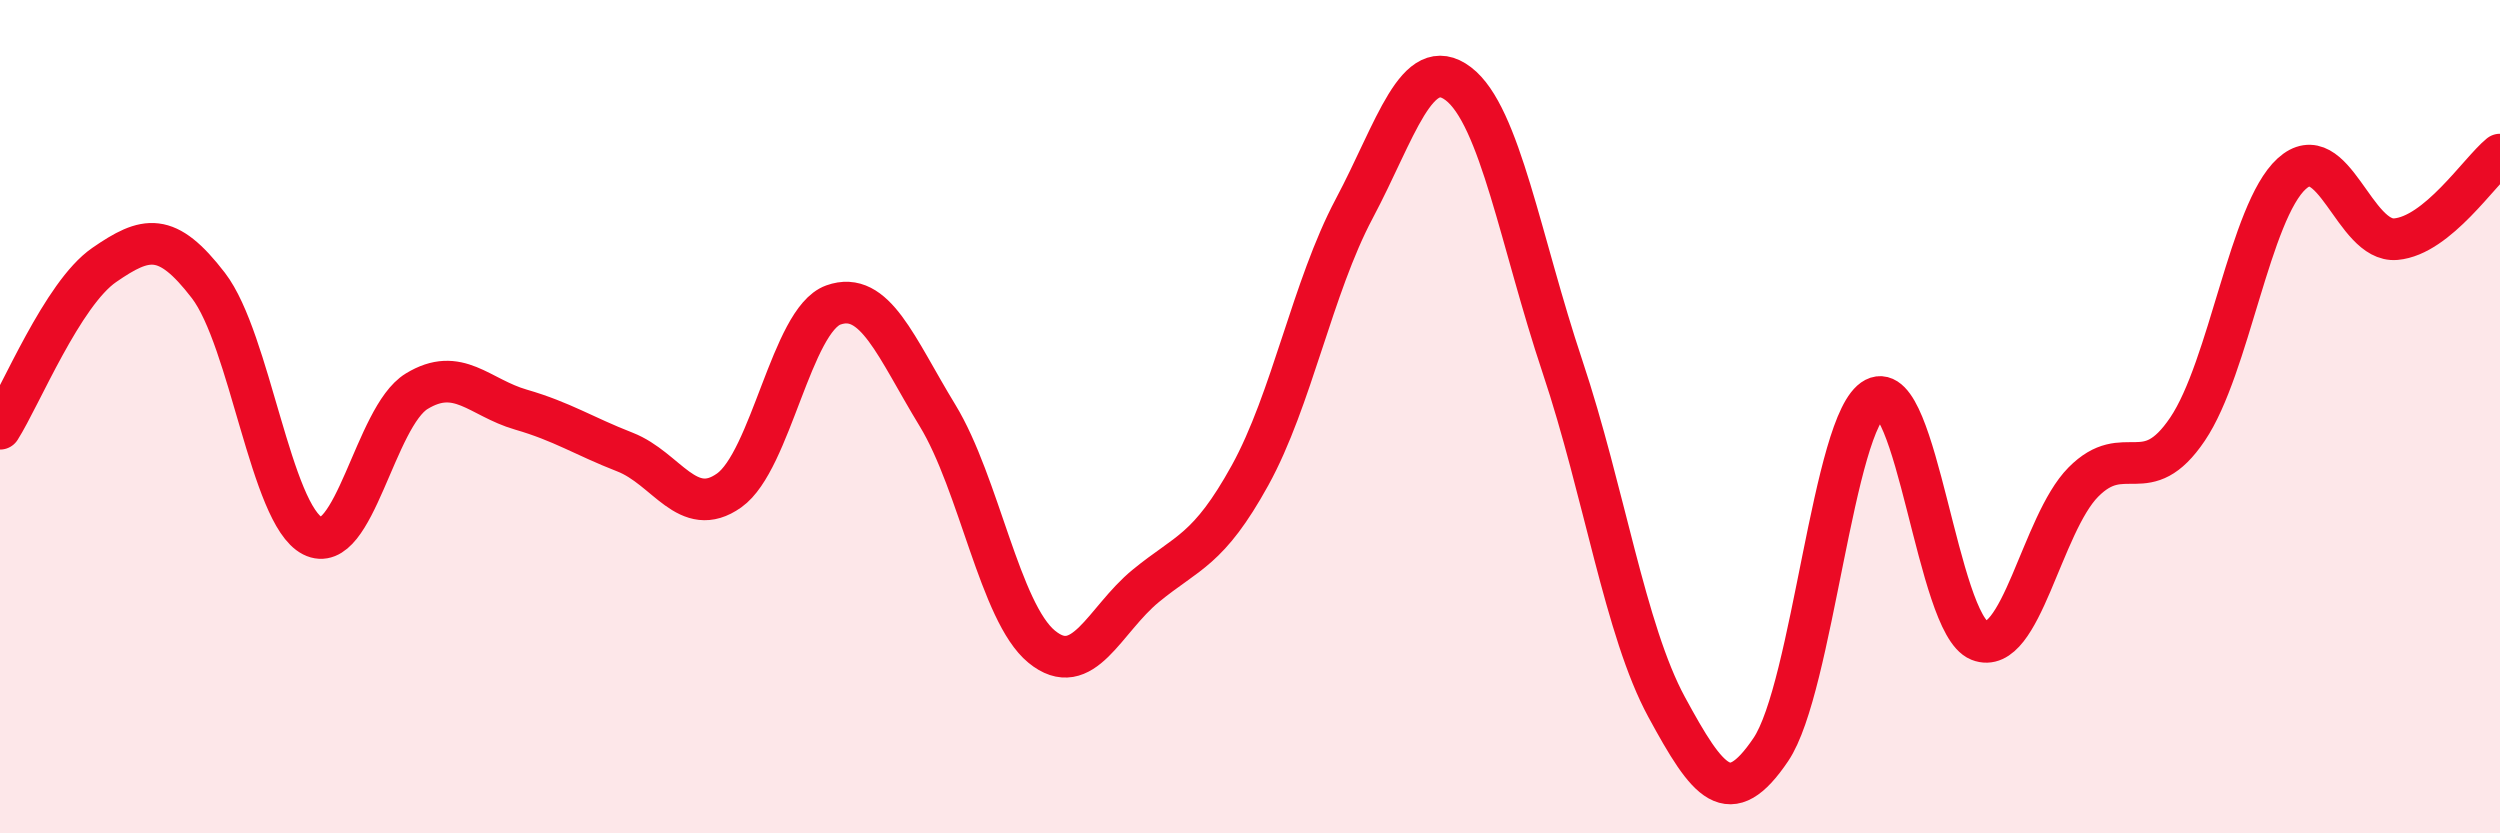
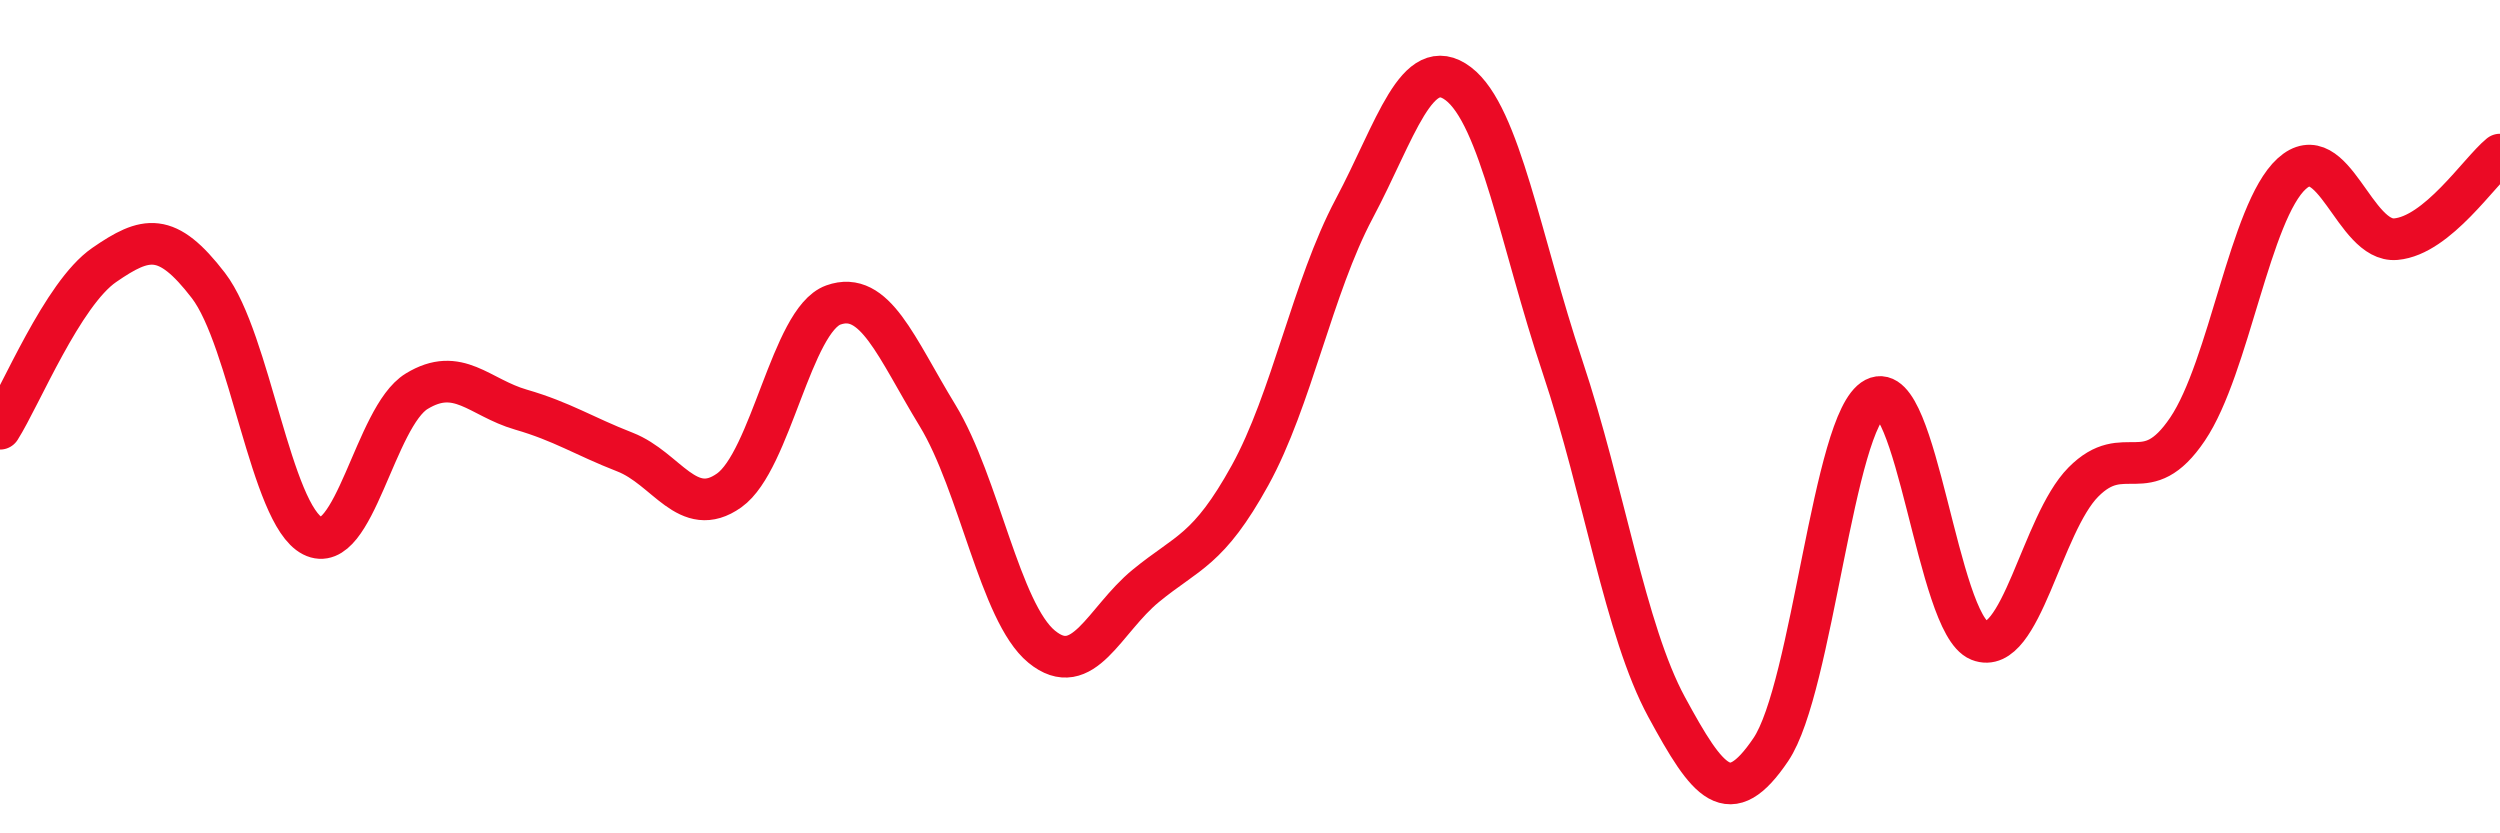
<svg xmlns="http://www.w3.org/2000/svg" width="60" height="20" viewBox="0 0 60 20">
-   <path d="M 0,10.29 C 0.5,9.5 1.5,7.05 2.5,6.36 C 3.5,5.67 4,5.55 5,6.85 C 6,8.15 6.5,12.35 7.5,12.86 C 8.5,13.37 9,10 10,9.39 C 11,8.78 11.5,9.54 12.5,9.83 C 13.5,10.12 14,10.46 15,10.85 C 16,11.24 16.5,12.48 17.5,11.77 C 18.5,11.06 19,7.68 20,7.32 C 21,6.96 21.5,8.33 22.5,9.97 C 23.5,11.61 24,14.7 25,15.52 C 26,16.34 26.5,14.88 27.5,14.06 C 28.5,13.24 29,13.22 30,11.41 C 31,9.6 31.5,6.89 32.5,5.01 C 33.5,3.13 34,1.25 35,2.01 C 36,2.77 36.5,5.81 37.5,8.8 C 38.5,11.79 39,15.13 40,16.97 C 41,18.81 41.5,19.47 42.5,17.99 C 43.5,16.51 44,10.08 45,9.56 C 46,9.04 46.5,14.97 47.5,15.37 C 48.5,15.77 49,12.58 50,11.57 C 51,10.56 51.5,11.78 52.5,10.3 C 53.5,8.82 54,5.08 55,4.17 C 56,3.26 56.5,5.83 57.5,5.74 C 58.5,5.65 59.5,4.12 60,3.71L60 20L0 20Z" fill="#EB0A25" opacity="0.1" stroke-linecap="round" stroke-linejoin="round" />
  <path d="M 0,10.29 C 0.5,9.5 1.5,7.05 2.5,6.36 C 3.5,5.67 4,5.55 5,6.85 C 6,8.15 6.5,12.35 7.5,12.86 C 8.5,13.37 9,10 10,9.39 C 11,8.78 11.5,9.54 12.5,9.83 C 13.5,10.12 14,10.46 15,10.85 C 16,11.24 16.5,12.48 17.5,11.77 C 18.5,11.06 19,7.68 20,7.32 C 21,6.96 21.5,8.33 22.5,9.97 C 23.5,11.61 24,14.7 25,15.52 C 26,16.34 26.5,14.88 27.5,14.06 C 28.5,13.24 29,13.22 30,11.41 C 31,9.6 31.5,6.89 32.5,5.01 C 33.5,3.13 34,1.25 35,2.01 C 36,2.77 36.5,5.81 37.5,8.8 C 38.5,11.79 39,15.13 40,16.97 C 41,18.81 41.5,19.47 42.5,17.99 C 43.5,16.51 44,10.08 45,9.56 C 46,9.04 46.5,14.97 47.5,15.37 C 48.5,15.77 49,12.58 50,11.57 C 51,10.56 51.5,11.78 52.5,10.3 C 53.5,8.82 54,5.08 55,4.17 C 56,3.26 56.5,5.83 57.5,5.74 C 58.5,5.65 59.5,4.12 60,3.71" stroke="#EB0A25" stroke-width="1" fill="none" stroke-linecap="round" stroke-linejoin="round" />
</svg>